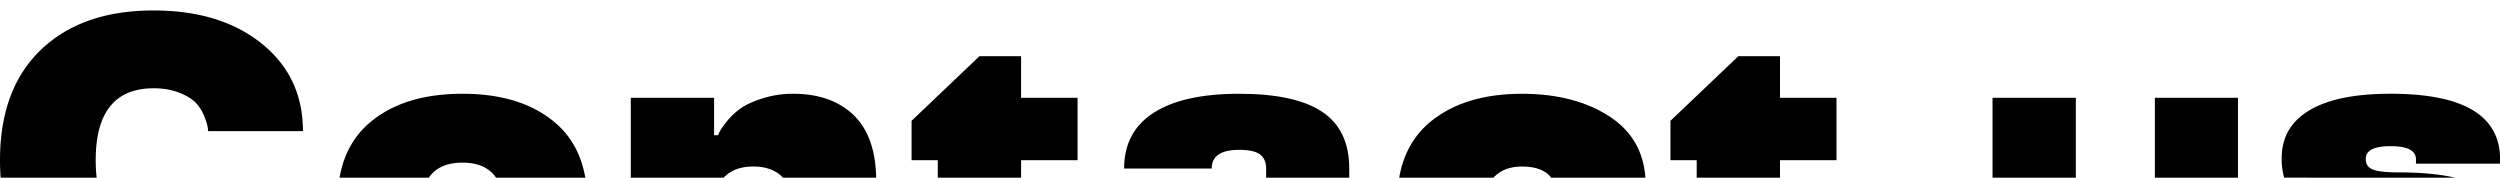
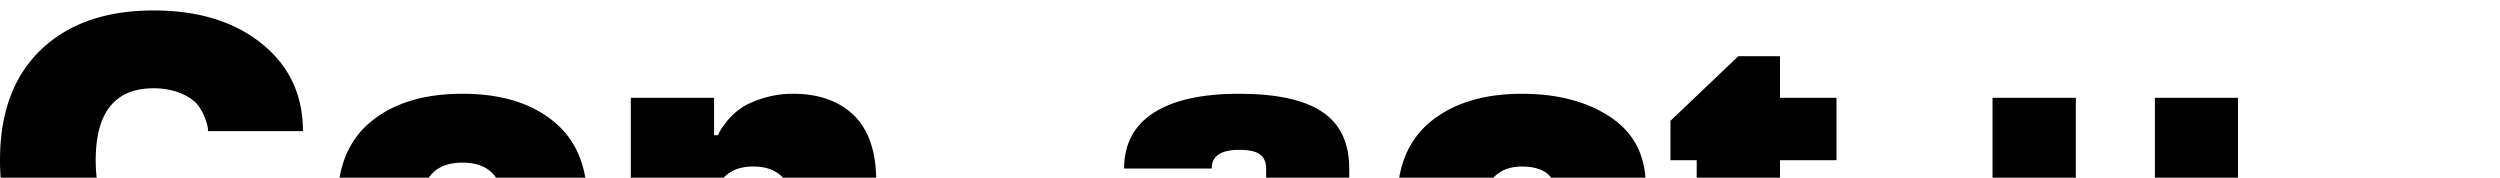
<svg xmlns="http://www.w3.org/2000/svg" id="Слой_1" data-name="Слой 1" viewBox="0 0 3448 245">
  <title>Монтажная область 67</title>
  <path d="M417.83,180.89H287q0-7.58-5.32-20.74a61.28,61.28,0,0,0-11.49-18.22q-8.13-8.4-23.54-14.29t-34.75-5.88Q132,121.76,132,221a201.19,201.19,0,0,0,1.34,24H.9Q0,233.33,0,221,0,122.59,56.61,68.51T211.86,14.43q92.47,0,149.36,45.95Q417.83,106.07,417.83,180.89Z" />
  <path d="M807.27,245H684.12a47.49,47.49,0,0,0-5-6.11q-14.29-14.56-41.2-14.57-27.18,0-41.47,14.57a48.36,48.36,0,0,0-5,6.11H468.33q8.56-49.16,44.06-77.85,46.51-37.83,125.54-37.83,78.75,0,125.27,37.83Q798.69,195.85,807.27,245Z" />
  <path d="M1208.43,245H1079.92c-.2-.22-.41-.43-.62-.64q-14.56-14.72-40.07-14.71-26.06,0-40.21,14.43c-.3.3-.59.61-.88.92H870V134.93H984.86v51.56h5.61q1.95-6.72,12.89-20.18a96,96,0,0,1,18.5-17.09q12-8.13,31.38-14a138.56,138.56,0,0,1,40.64-5.89q53.24,0,84.07,30Q1207.26,188.34,1208.43,245Z" />
-   <polygon points="1486.2 134.93 1486.2 220.96 1408.3 220.96 1408.3 245 1293.4 245 1293.4 220.96 1257.25 220.96 1257.25 166.59 1350.85 77.48 1408.3 77.48 1408.3 134.93 1486.2 134.93" />
  <path d="M1860.88,232.45V245H1746.26V232.45q0-12.89-8.27-19.34t-29-6.44q-37.83,0-37.83,25.78H1550.38q0-50.72,40.77-76.93T1709,129.32q77.34,0,114.61,24.94T1860.88,232.45Z" />
  <path d="M2269.37,245H2139.46q-11.83-15.36-40.39-15.35-23.54,0-37.55,13.45c-.65.62-1.27,1.25-1.87,1.9h-129.9q8.56-49.16,44.06-77.85,46.8-37.83,125.26-37.83,73.71,0,122.18,32.23Q2265.53,191.23,2269.37,245Z" />
  <polygon points="2532.88 134.93 2532.88 220.96 2454.97 220.96 2454.97 245 2340.08 245 2340.08 220.96 2303.92 220.96 2303.92 166.59 2397.52 77.48 2454.97 77.48 2454.97 134.93 2532.88 134.93" />
  <rect x="2972" y="134.93" width="114.62" height="110.07" />
  <rect x="2748.1" y="134.93" width="114.89" height="110.07" />
-   <path d="M3332.1,225.72v-5.88q0-18.5-35.59-18.22-34.19,0-33.63,18.22,0,10.08,9.81,14t35.31,3.92q45.87,0,77.83,7.23H3150.26a100.68,100.68,0,0,1-3.39-26.84q0-43.16,38.25-66t111.39-22.84q151.61-.27,151.61,90.52v5.88Z" />
</svg>